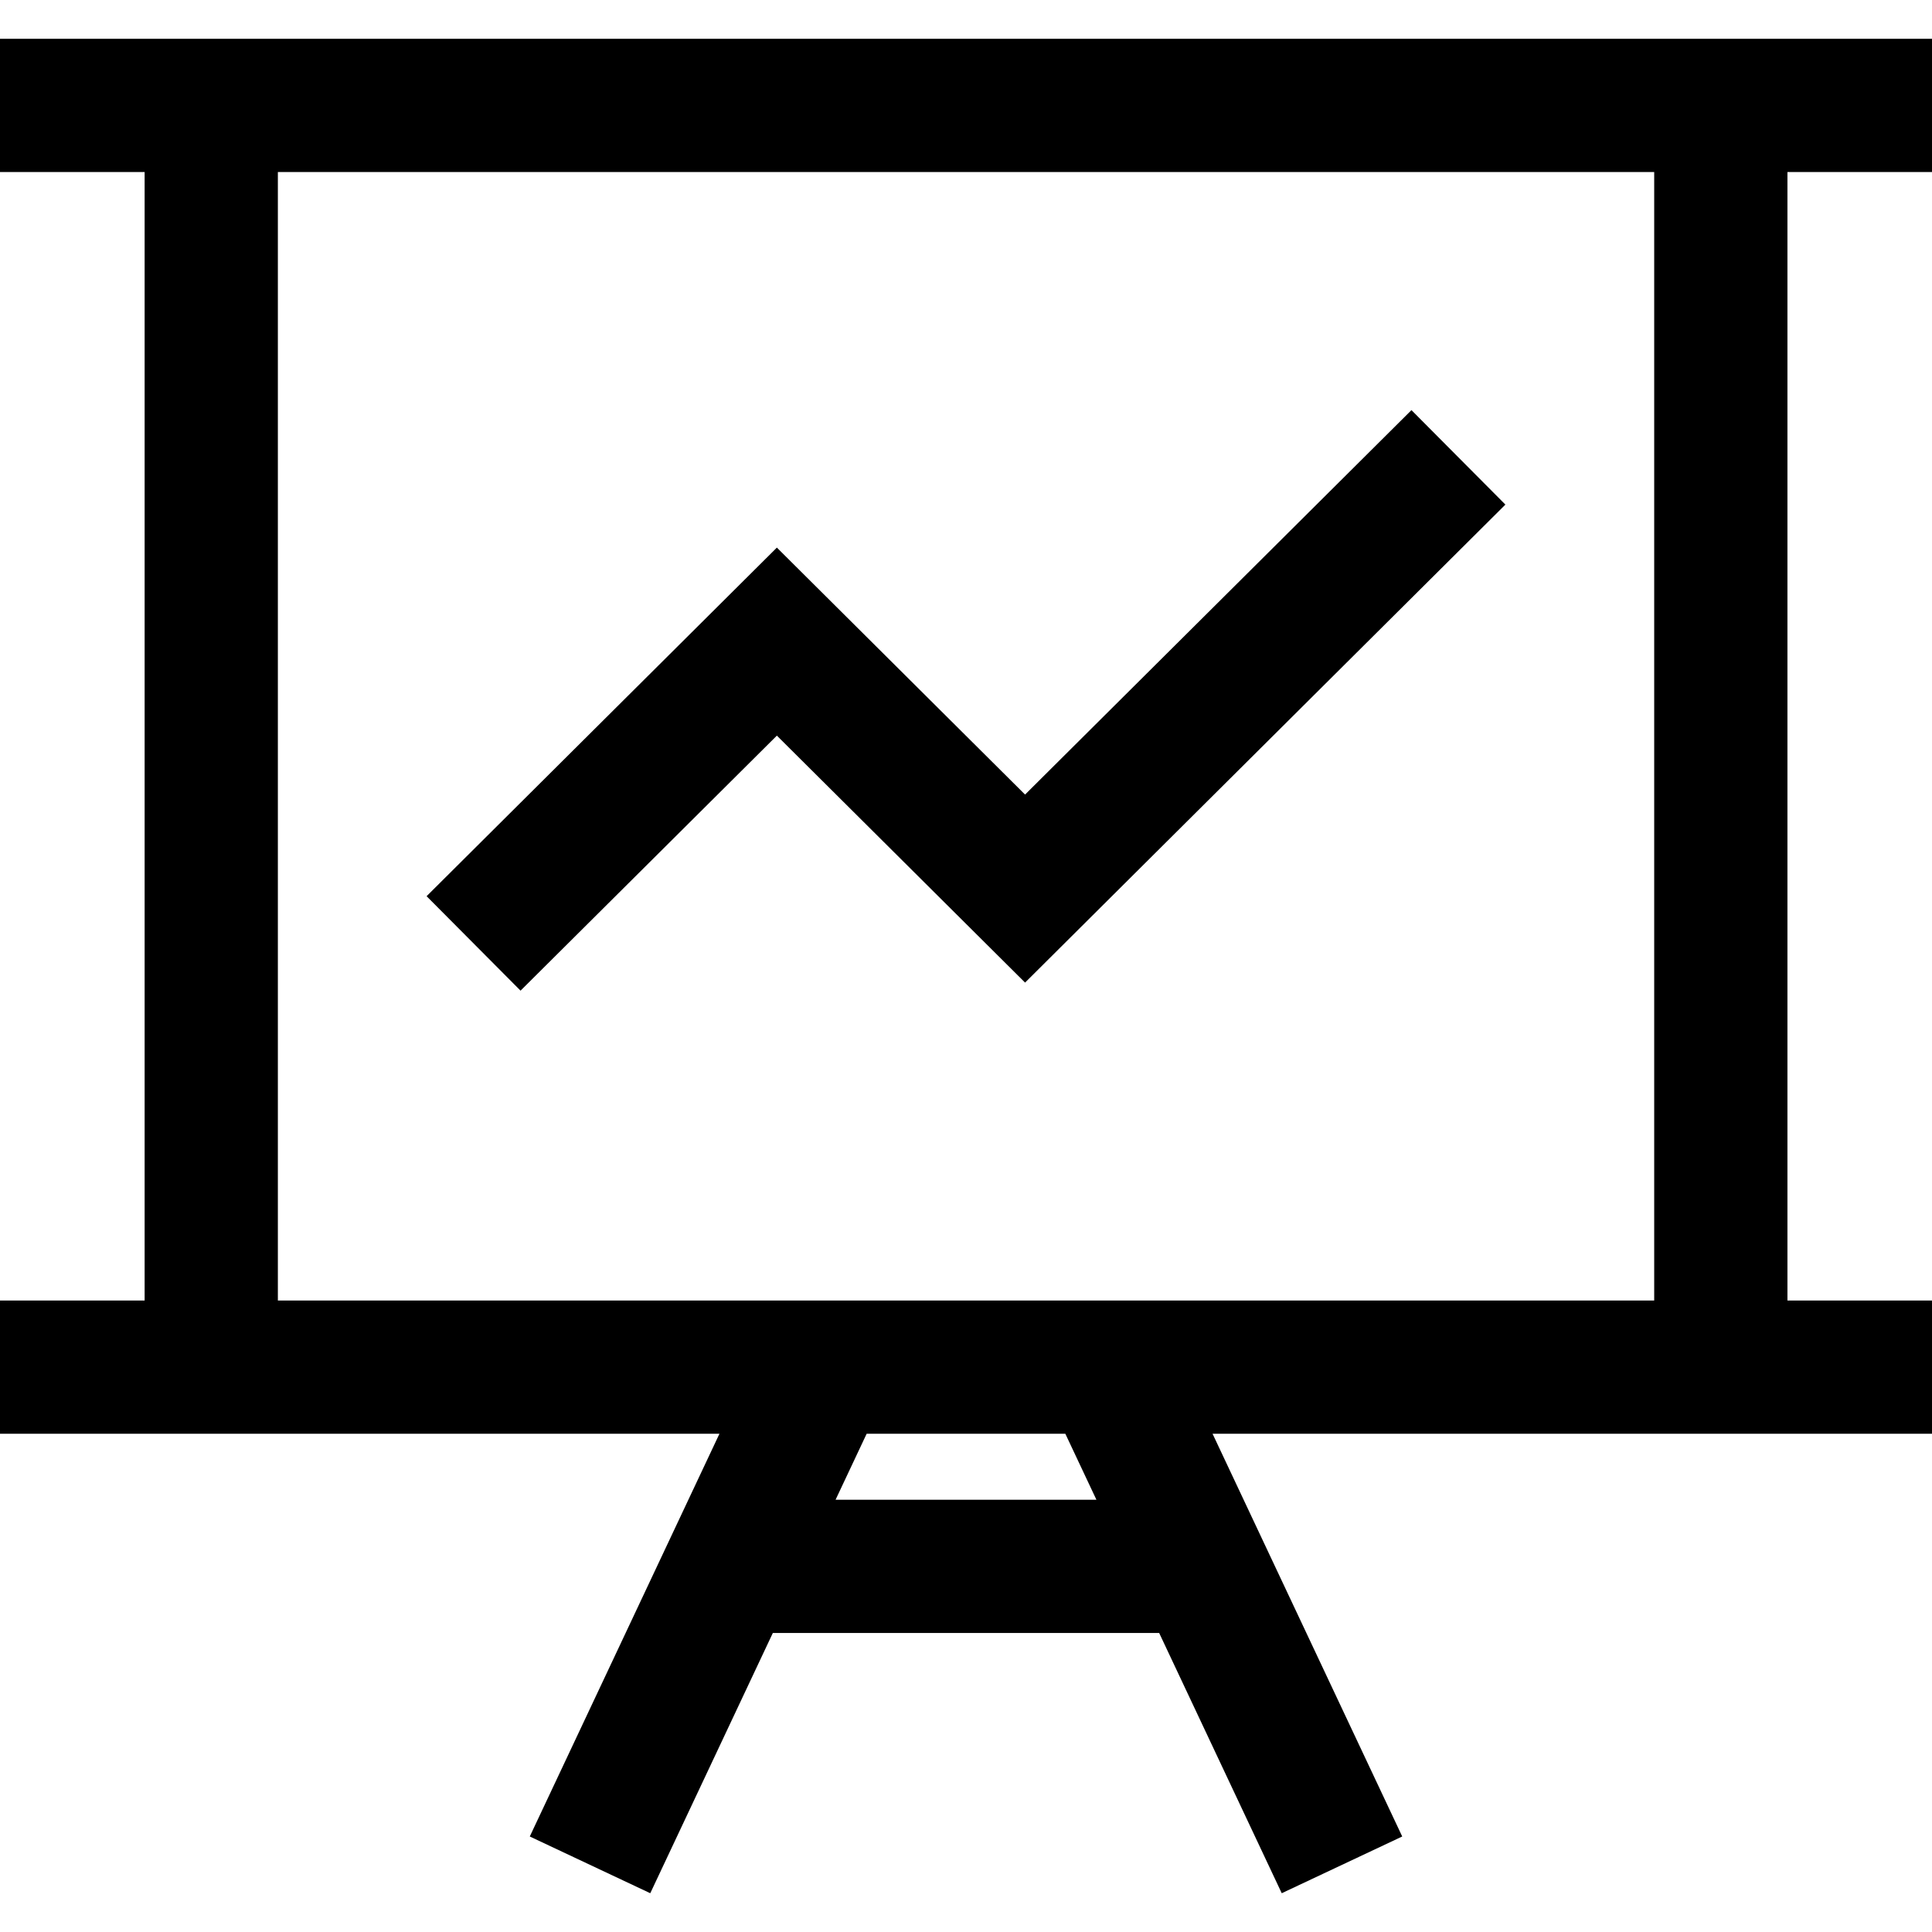
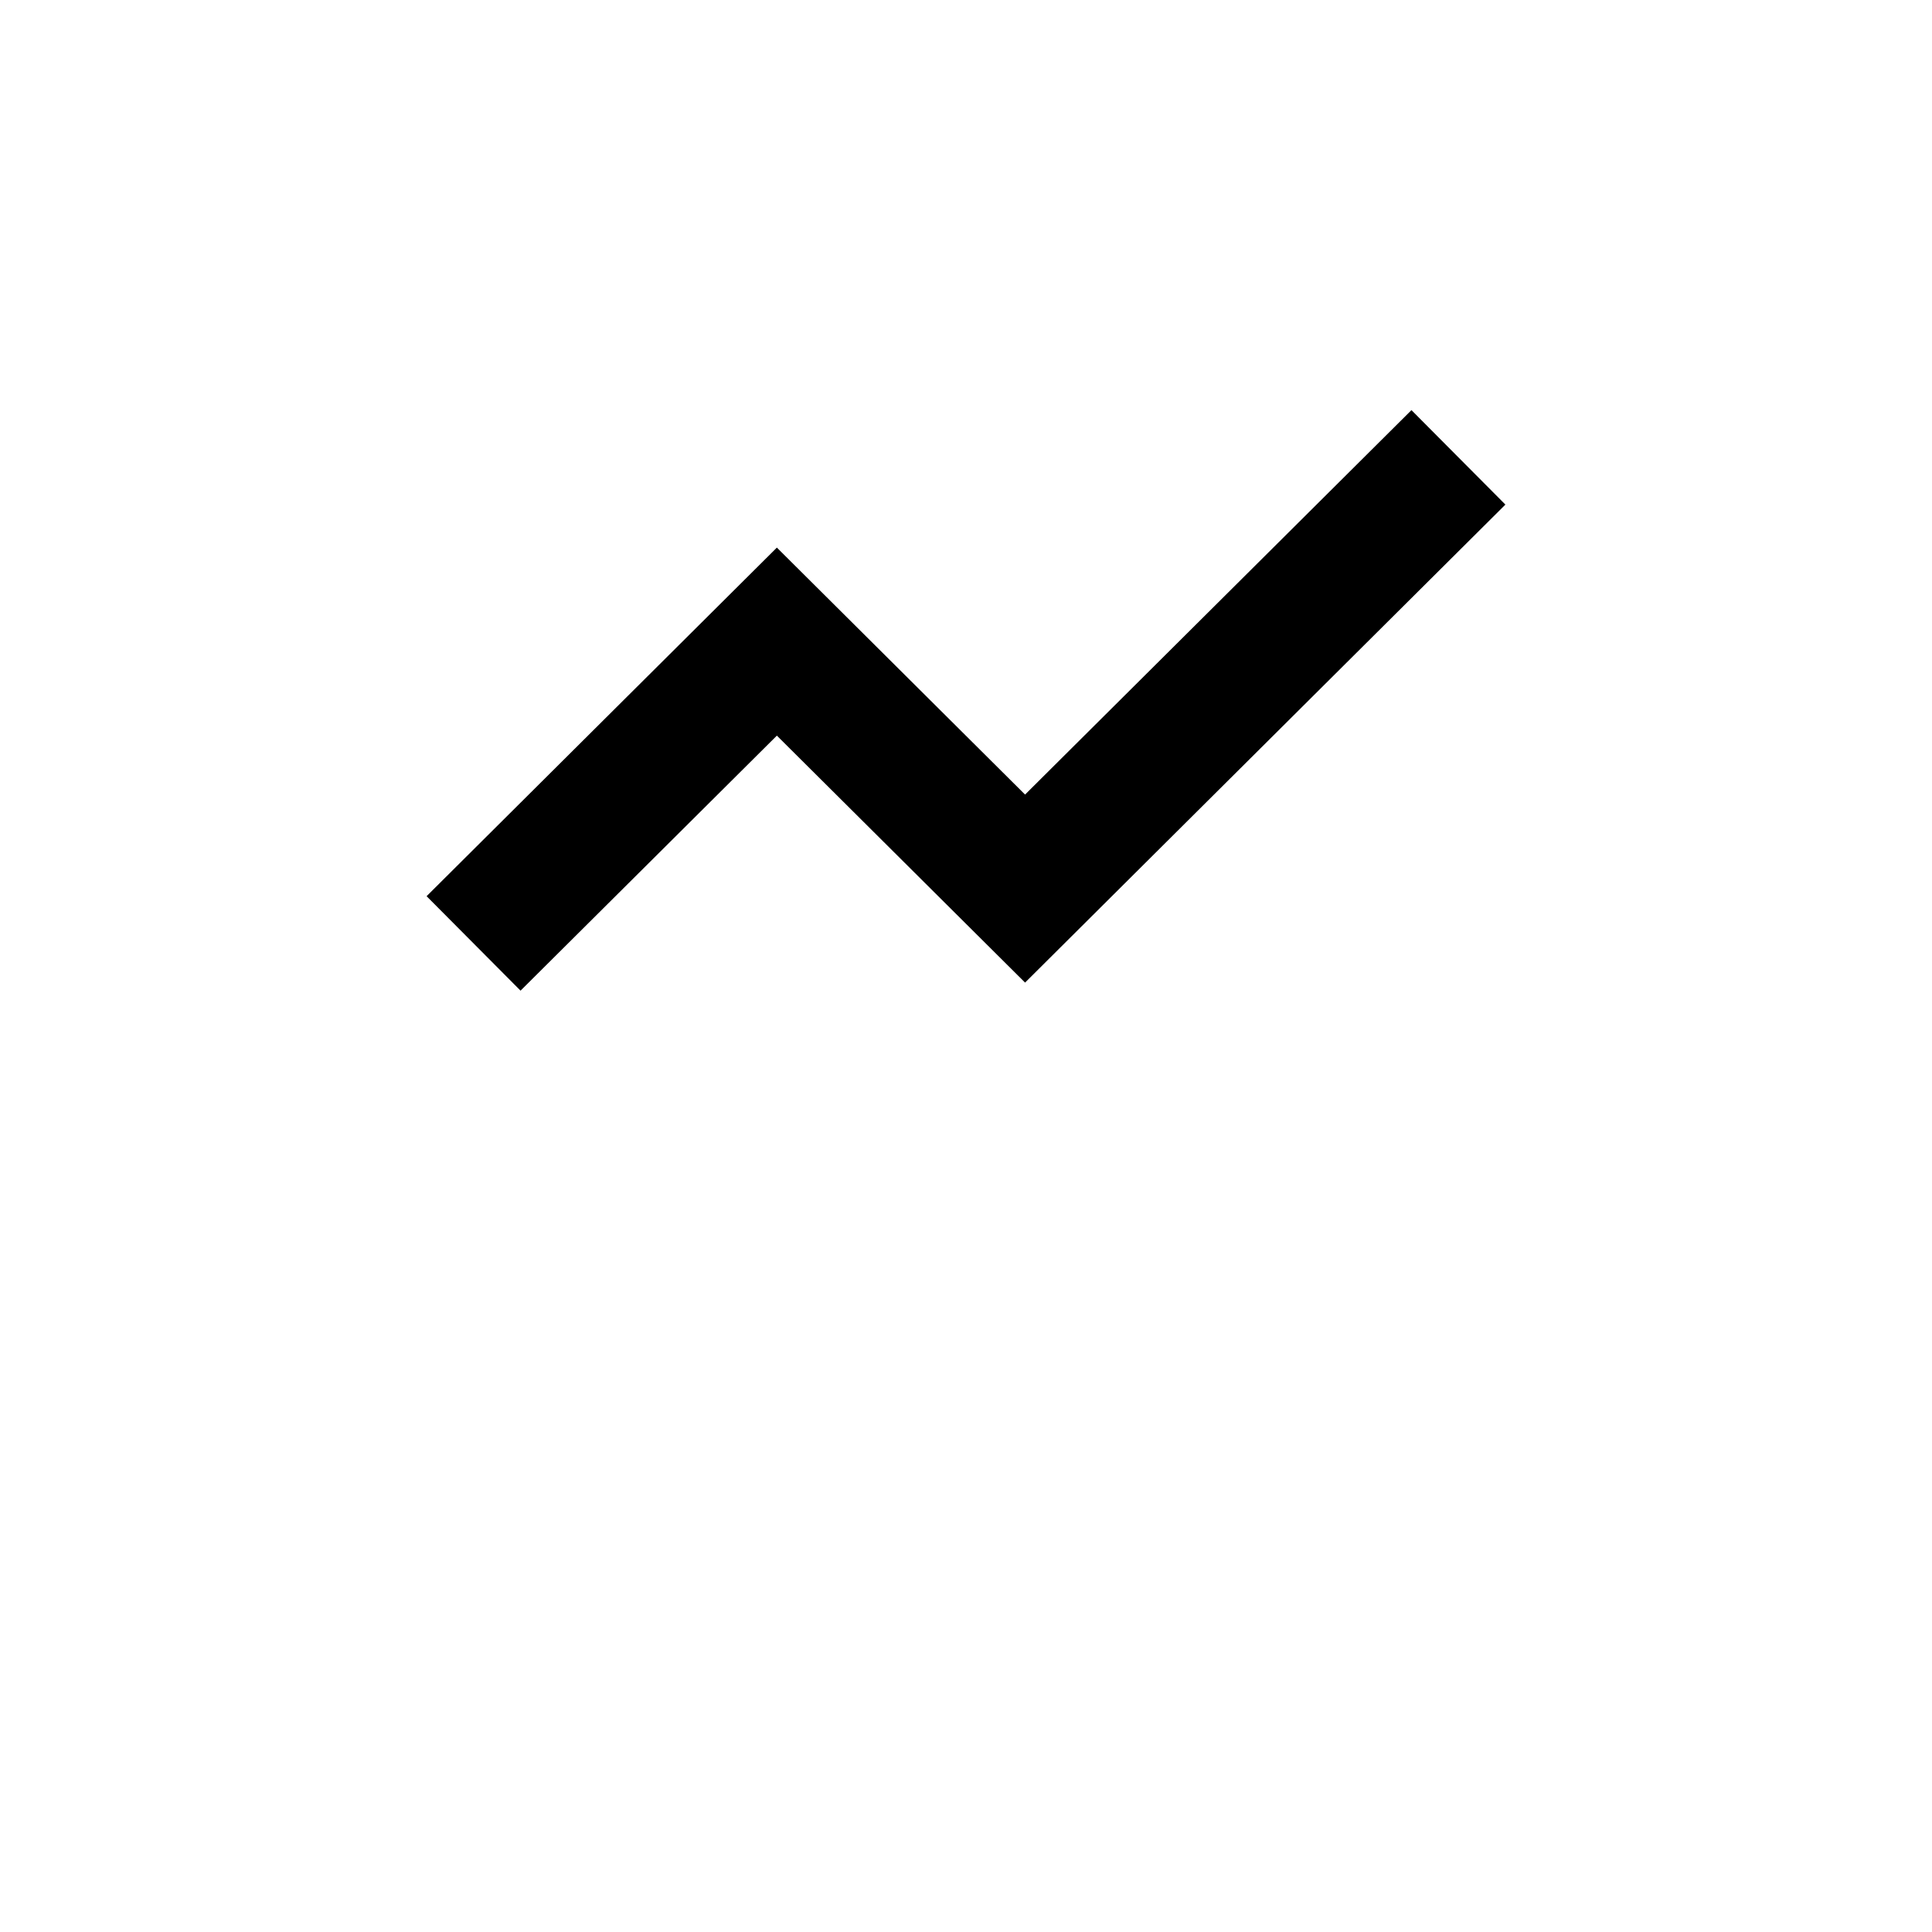
<svg xmlns="http://www.w3.org/2000/svg" fill="#000000" height="800px" width="800px" version="1.1" id="Capa_1" viewBox="0 0 490 490" xml:space="preserve">
  <g>
    <polygon points="132.021,251.254 197.033,186.572 259.982,249.208 381.806,127.978 357.979,104.019 259.982,201.521    197.033,138.885 108.194,227.295  " />
-     <path d="M0,43.627h36.681v286.218H0v33.793h182.467l-48.103,102.138l30.559,14.389l31.084-66.002h97.986l31.084,66.002   l30.559-14.389l-48.103-102.138H490v-33.793h-36.664V43.627H490V9.834H0V43.627z M278.077,380.37h-66.155l7.88-16.732h50.395   L278.077,380.37z M419.543,329.846H70.474V43.627h349.069V329.846z" />
  </g>
</svg>